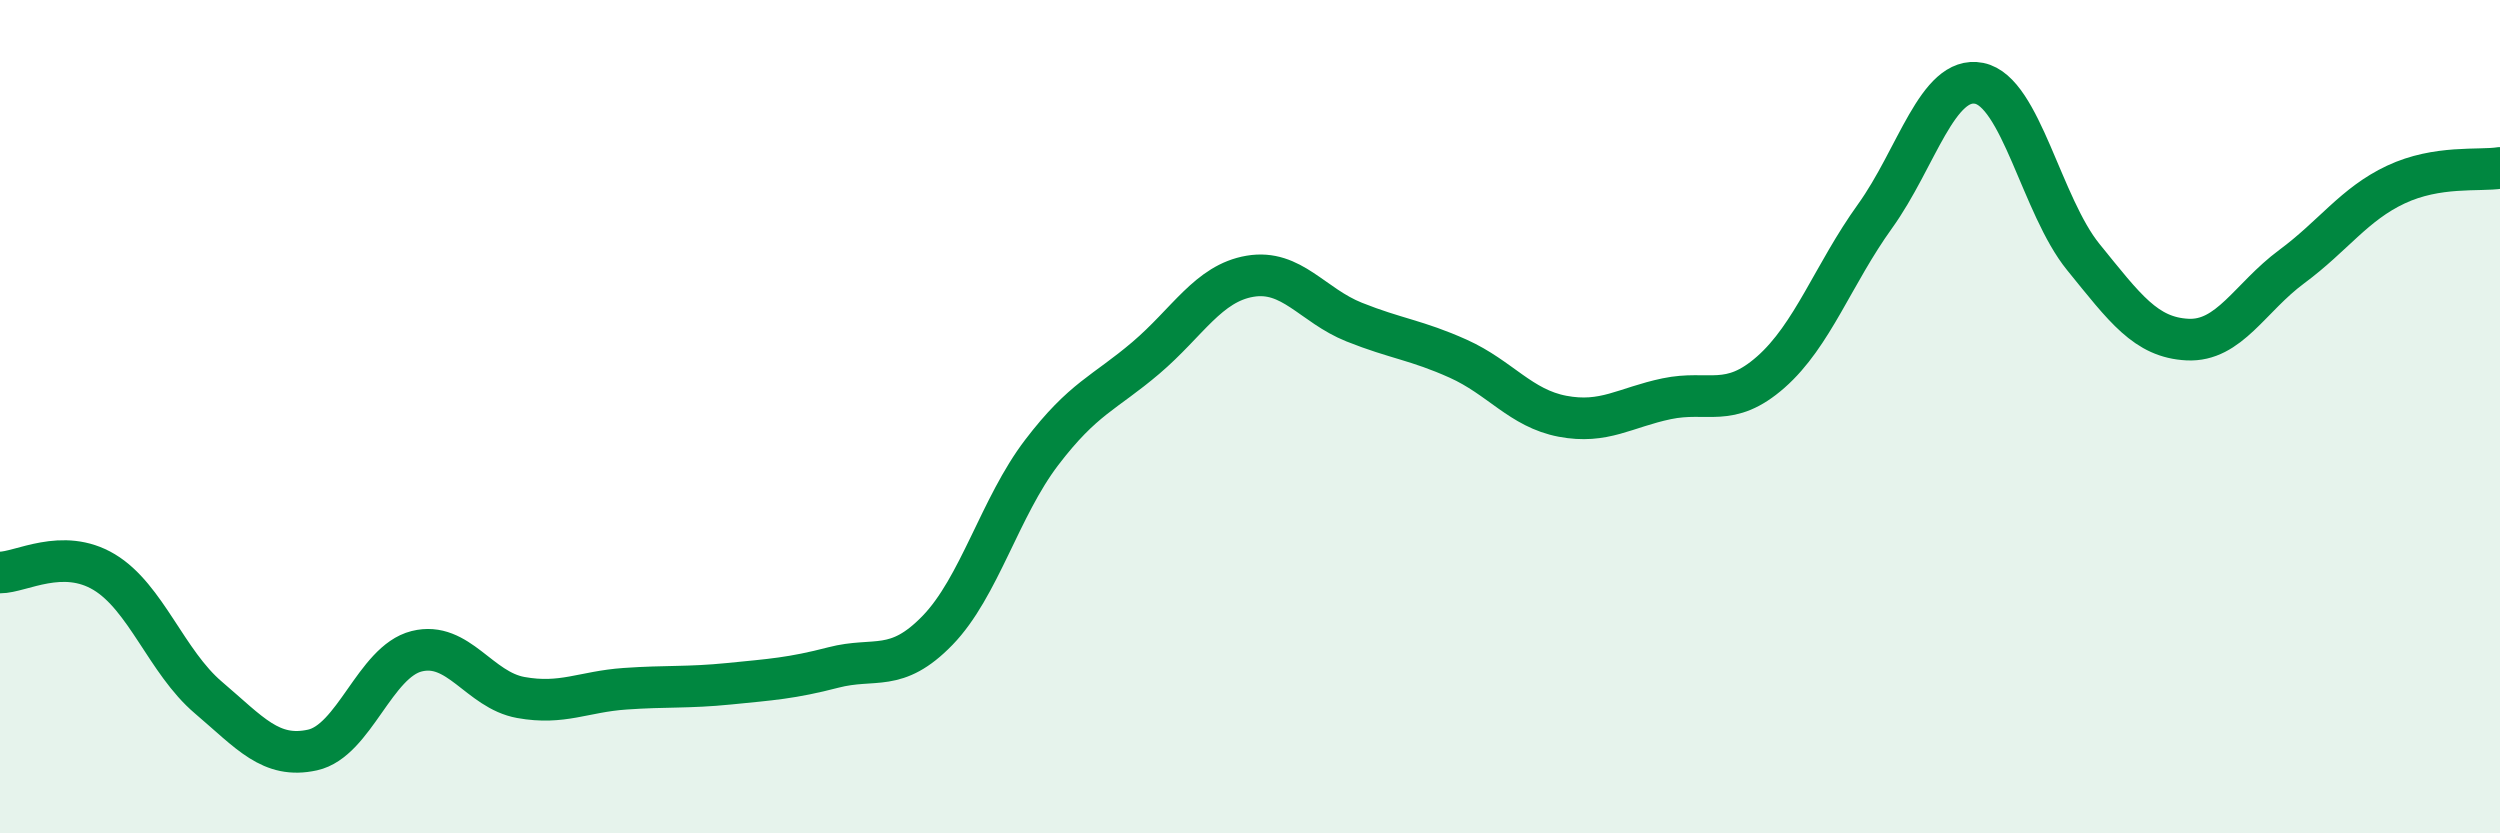
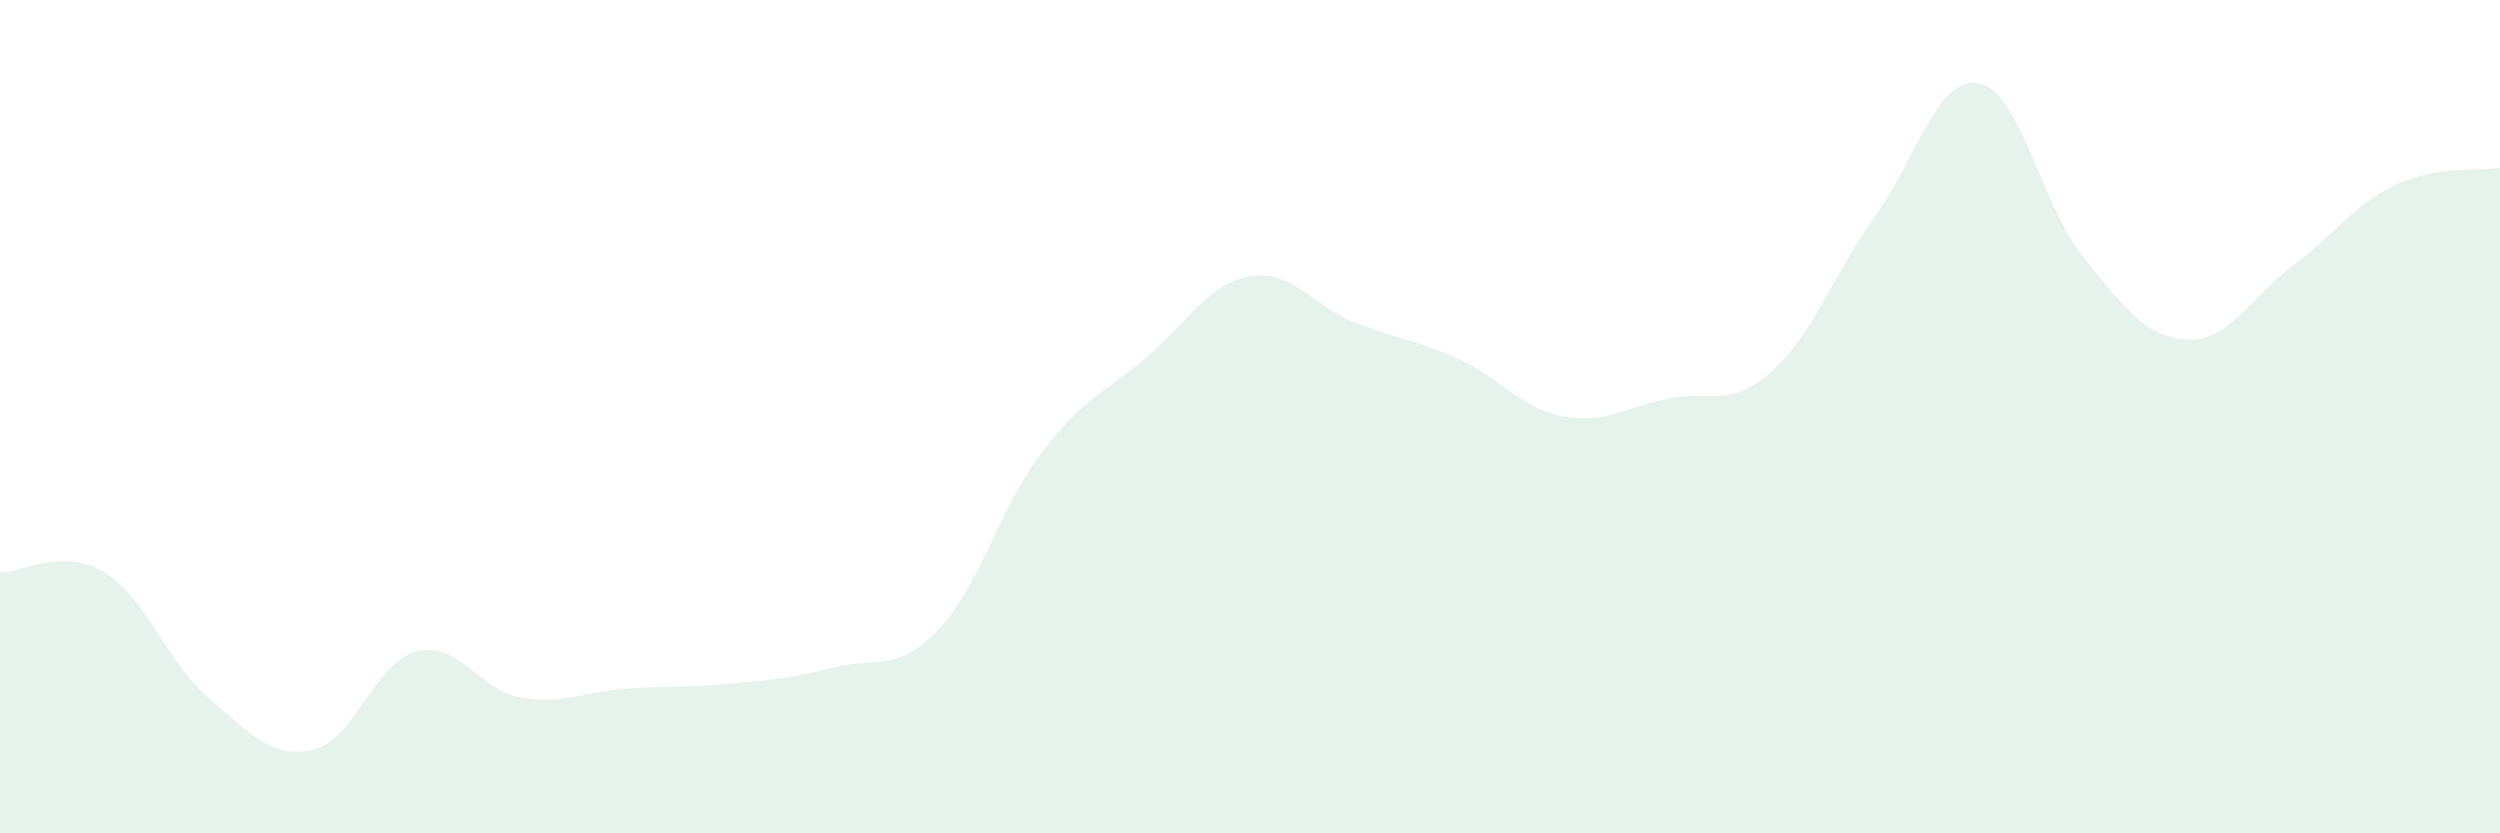
<svg xmlns="http://www.w3.org/2000/svg" width="60" height="20" viewBox="0 0 60 20">
  <path d="M 0,13.74 C 0.5,13.74 1.5,13.13 2.5,13.73 C 3.5,14.33 4,15.89 5,16.74 C 6,17.59 6.5,18.22 7.5,18 C 8.5,17.78 9,15.88 10,15.63 C 11,15.38 11.5,16.56 12.5,16.74 C 13.5,16.92 14,16.6 15,16.53 C 16,16.46 16.5,16.51 17.5,16.41 C 18.5,16.31 19,16.28 20,16.02 C 21,15.76 21.5,16.16 22.5,15.13 C 23.5,14.1 24,12.17 25,10.86 C 26,9.55 26.5,9.44 27.5,8.59 C 28.5,7.74 29,6.8 30,6.63 C 31,6.46 31.5,7.33 32.5,7.73 C 33.5,8.13 34,8.16 35,8.61 C 36,9.06 36.5,9.8 37.5,9.99 C 38.5,10.18 39,9.78 40,9.57 C 41,9.36 41.5,9.81 42.5,8.93 C 43.5,8.05 44,6.58 45,5.19 C 46,3.8 46.5,1.8 47.5,2 C 48.5,2.2 49,4.94 50,6.17 C 51,7.4 51.5,8.1 52.5,8.15 C 53.5,8.2 54,7.14 55,6.4 C 56,5.66 56.5,4.9 57.5,4.43 C 58.5,3.96 59.5,4.11 60,4.03L60 20L0 20Z" fill="#008740" opacity="0.1" stroke-linecap="round" stroke-linejoin="round" />
-   <path d="M 0,13.74 C 0.5,13.74 1.5,13.13 2.5,13.73 C 3.5,14.33 4,15.89 5,16.74 C 6,17.59 6.5,18.22 7.5,18 C 8.5,17.78 9,15.88 10,15.63 C 11,15.38 11.5,16.56 12.5,16.74 C 13.5,16.92 14,16.6 15,16.53 C 16,16.46 16.5,16.51 17.5,16.41 C 18.5,16.31 19,16.28 20,16.02 C 21,15.76 21.5,16.16 22.5,15.13 C 23.5,14.1 24,12.17 25,10.86 C 26,9.55 26.5,9.44 27.5,8.59 C 28.5,7.74 29,6.8 30,6.63 C 31,6.46 31.5,7.33 32.5,7.73 C 33.5,8.13 34,8.16 35,8.61 C 36,9.06 36.5,9.8 37.5,9.99 C 38.5,10.18 39,9.78 40,9.57 C 41,9.36 41.5,9.81 42.5,8.93 C 43.5,8.05 44,6.58 45,5.19 C 46,3.8 46.5,1.8 47.5,2 C 48.5,2.2 49,4.94 50,6.17 C 51,7.4 51.5,8.1 52.5,8.15 C 53.5,8.2 54,7.14 55,6.4 C 56,5.66 56.5,4.9 57.5,4.43 C 58.5,3.96 59.5,4.11 60,4.03" stroke="#008740" stroke-width="1" fill="none" stroke-linecap="round" stroke-linejoin="round" />
</svg>